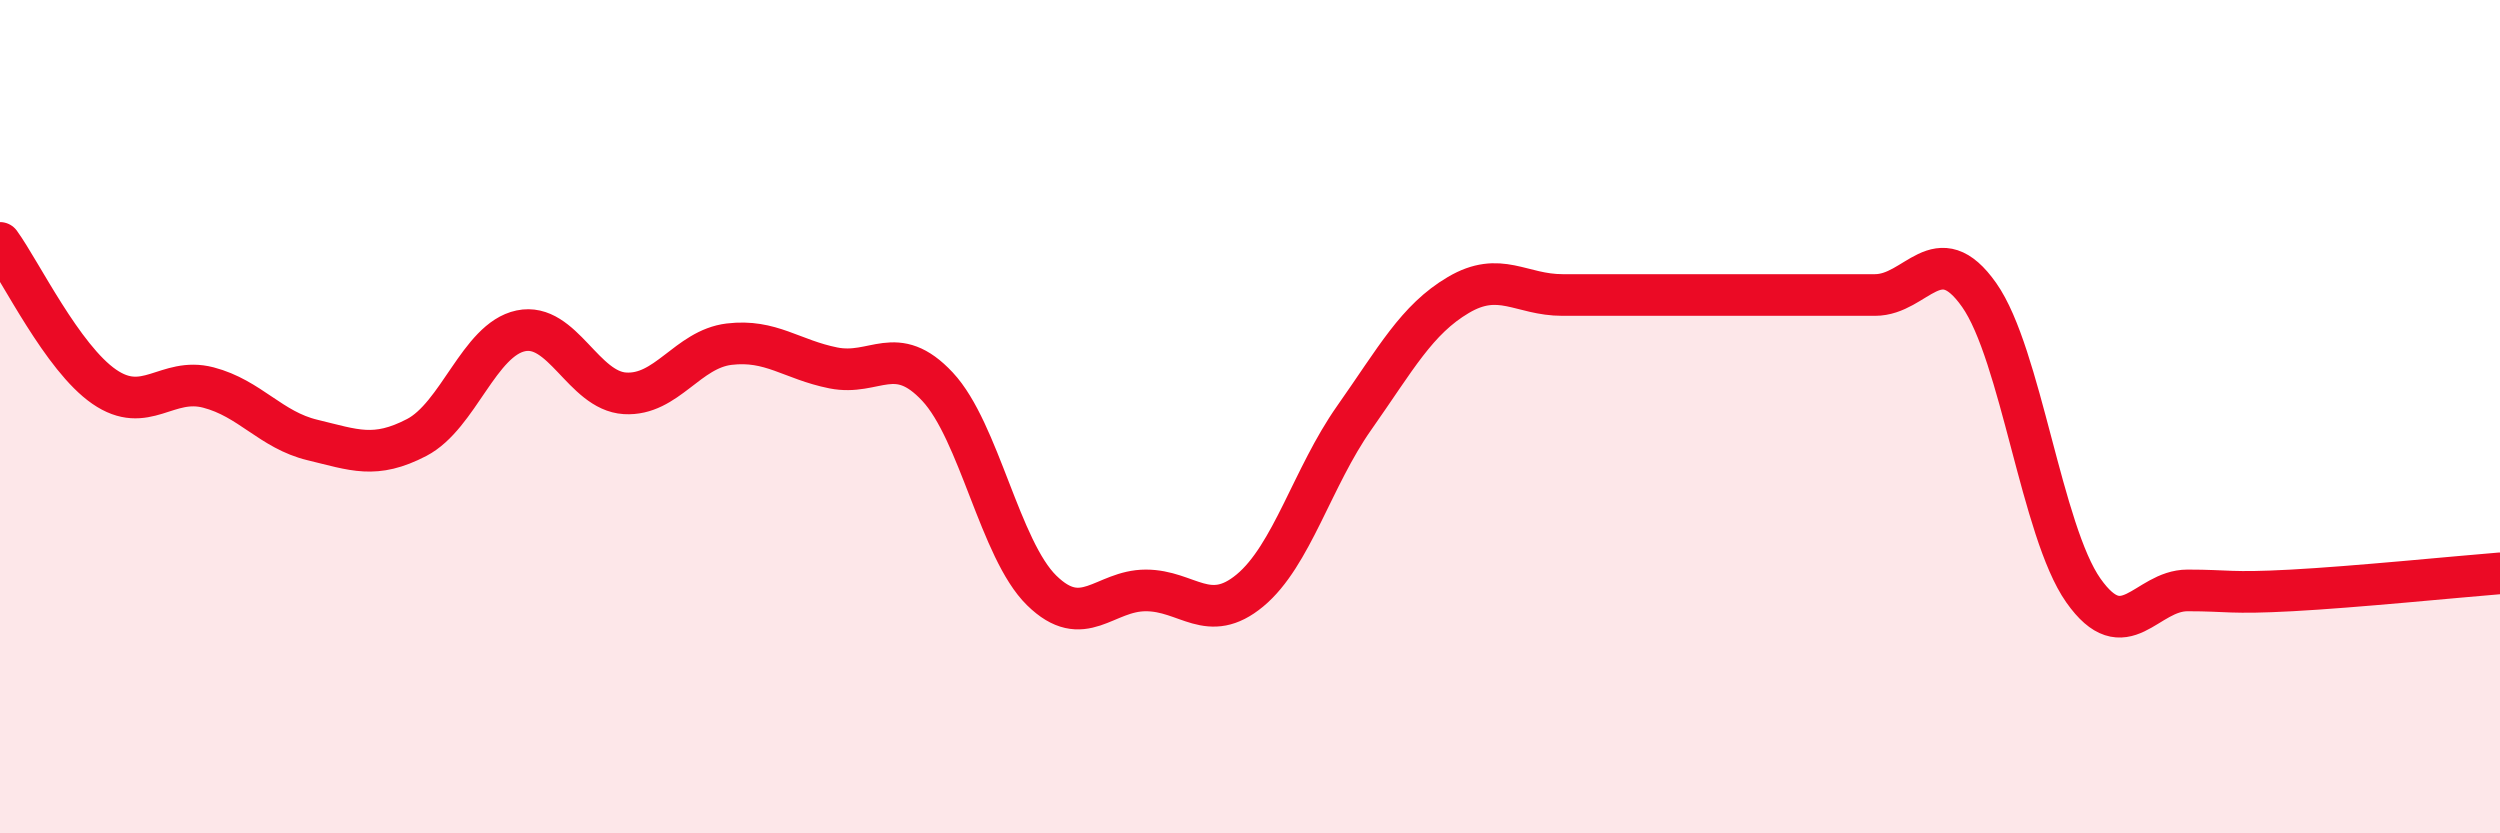
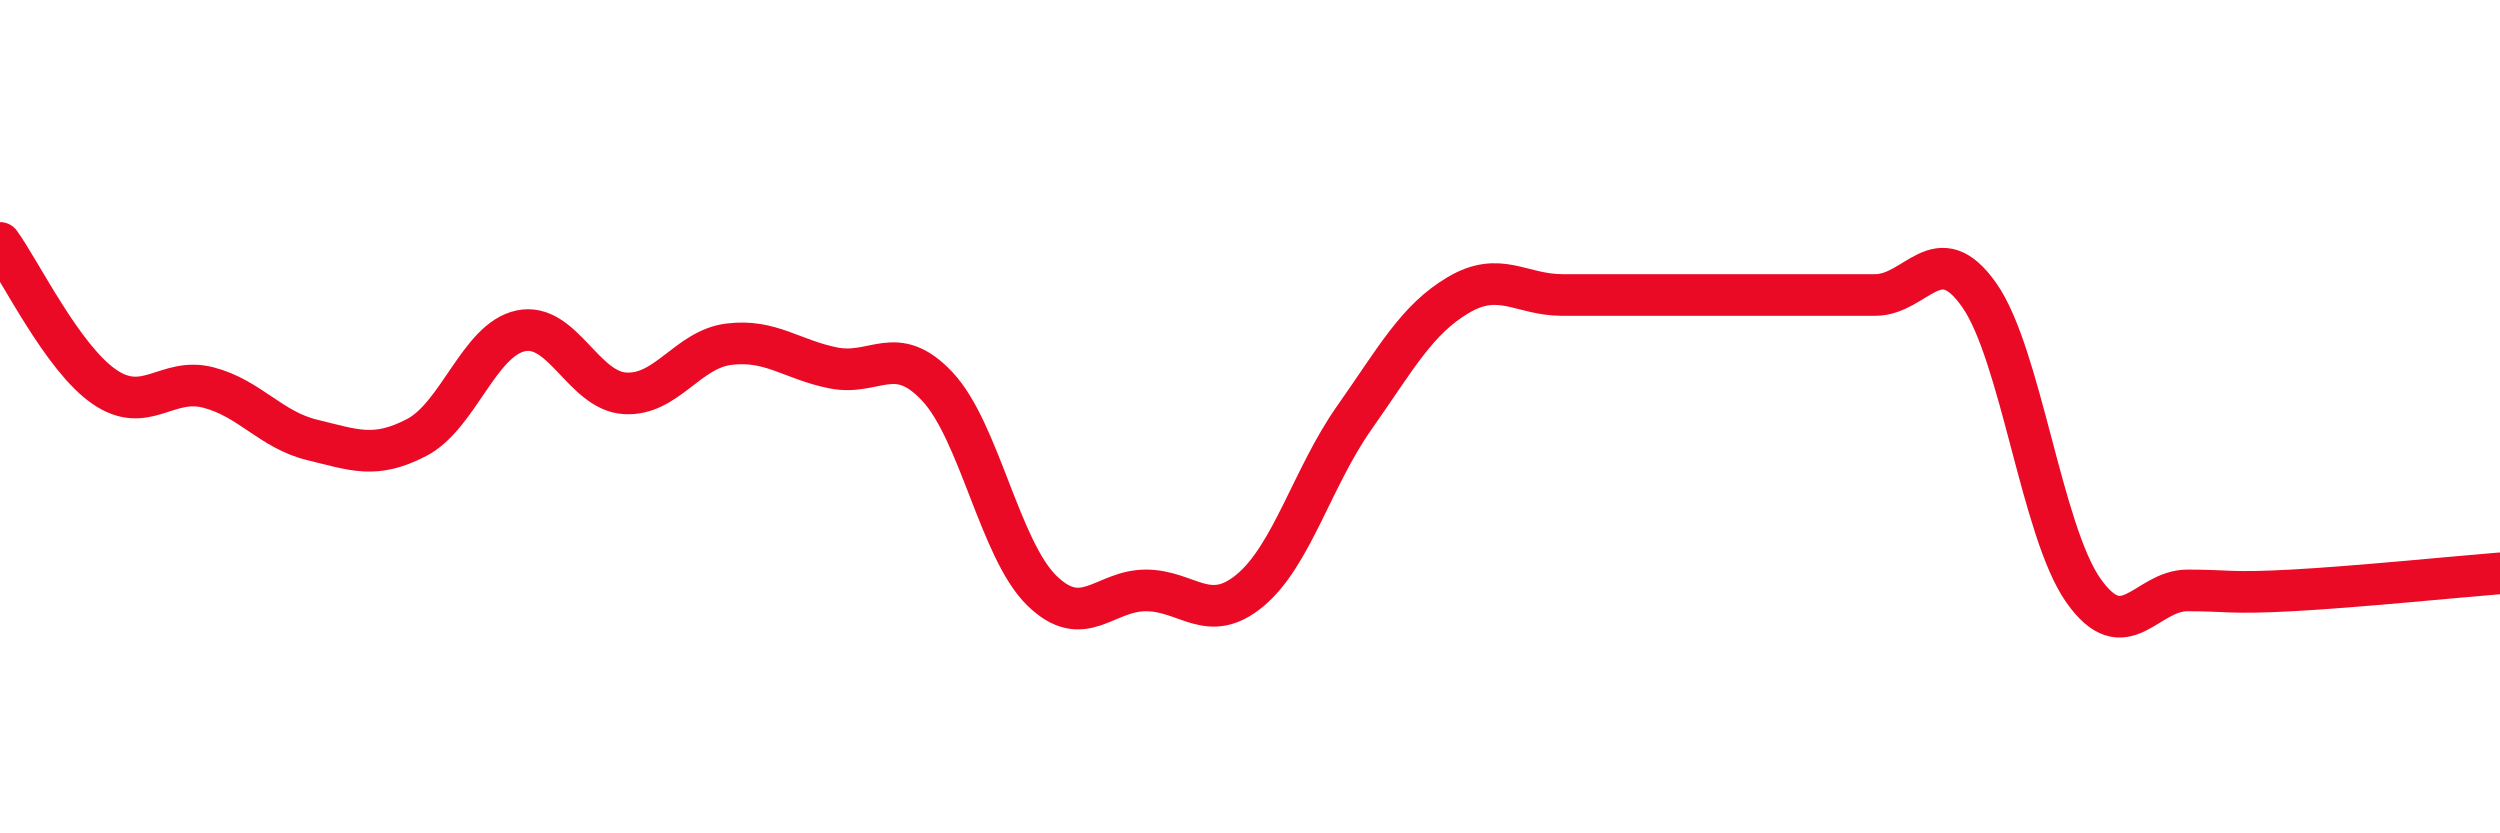
<svg xmlns="http://www.w3.org/2000/svg" width="60" height="20" viewBox="0 0 60 20">
-   <path d="M 0,5.83 C 0.5,6.52 1.5,8.59 2.5,9.28 C 3.5,9.97 4,9.04 5,9.3 C 6,9.56 6.5,10.32 7.5,10.56 C 8.5,10.8 9,11.02 10,10.5 C 11,9.98 11.5,8.15 12.5,7.94 C 13.5,7.73 14,9.38 15,9.44 C 16,9.5 16.5,8.38 17.5,8.26 C 18.5,8.14 19,8.63 20,8.83 C 21,9.03 21.5,8.21 22.5,9.28 C 23.5,10.35 24,13.19 25,14.17 C 26,15.15 26.5,14.17 27.5,14.17 C 28.5,14.17 29,15 30,14.17 C 31,13.34 31.5,11.45 32.5,10.03 C 33.5,8.61 34,7.67 35,7.08 C 36,6.49 36.5,7.08 37.5,7.08 C 38.5,7.08 39,7.08 40,7.08 C 41,7.08 41.5,7.08 42.5,7.08 C 43.5,7.08 44,7.08 45,7.08 C 46,7.08 46.5,5.66 47.5,7.08 C 48.5,8.5 49,12.75 50,14.17 C 51,15.59 51.5,14.17 52.5,14.17 C 53.5,14.17 53.5,14.25 55,14.17 C 56.5,14.09 59,13.84 60,13.76L60 20L0 20Z" fill="#EB0A25" opacity="0.1" stroke-linecap="round" stroke-linejoin="round" />
  <path d="M 0,5.83 C 0.5,6.52 1.5,8.59 2.5,9.28 C 3.5,9.97 4,9.04 5,9.3 C 6,9.56 6.5,10.32 7.5,10.56 C 8.5,10.8 9,11.02 10,10.5 C 11,9.98 11.5,8.15 12.5,7.94 C 13.5,7.73 14,9.38 15,9.44 C 16,9.5 16.5,8.38 17.5,8.26 C 18.5,8.14 19,8.63 20,8.83 C 21,9.03 21.5,8.21 22.5,9.28 C 23.5,10.35 24,13.19 25,14.17 C 26,15.15 26.5,14.17 27.5,14.17 C 28.5,14.17 29,15 30,14.17 C 31,13.34 31.5,11.45 32.5,10.03 C 33.5,8.61 34,7.67 35,7.08 C 36,6.49 36.5,7.08 37.5,7.08 C 38.5,7.08 39,7.08 40,7.08 C 41,7.08 41.5,7.08 42.5,7.08 C 43.5,7.08 44,7.08 45,7.08 C 46,7.08 46.5,5.66 47.5,7.08 C 48.5,8.5 49,12.75 50,14.17 C 51,15.59 51.5,14.17 52.5,14.17 C 53.5,14.17 53.5,14.25 55,14.17 C 56.5,14.09 59,13.84 60,13.76" stroke="#EB0A25" stroke-width="1" fill="none" stroke-linecap="round" stroke-linejoin="round" />
</svg>